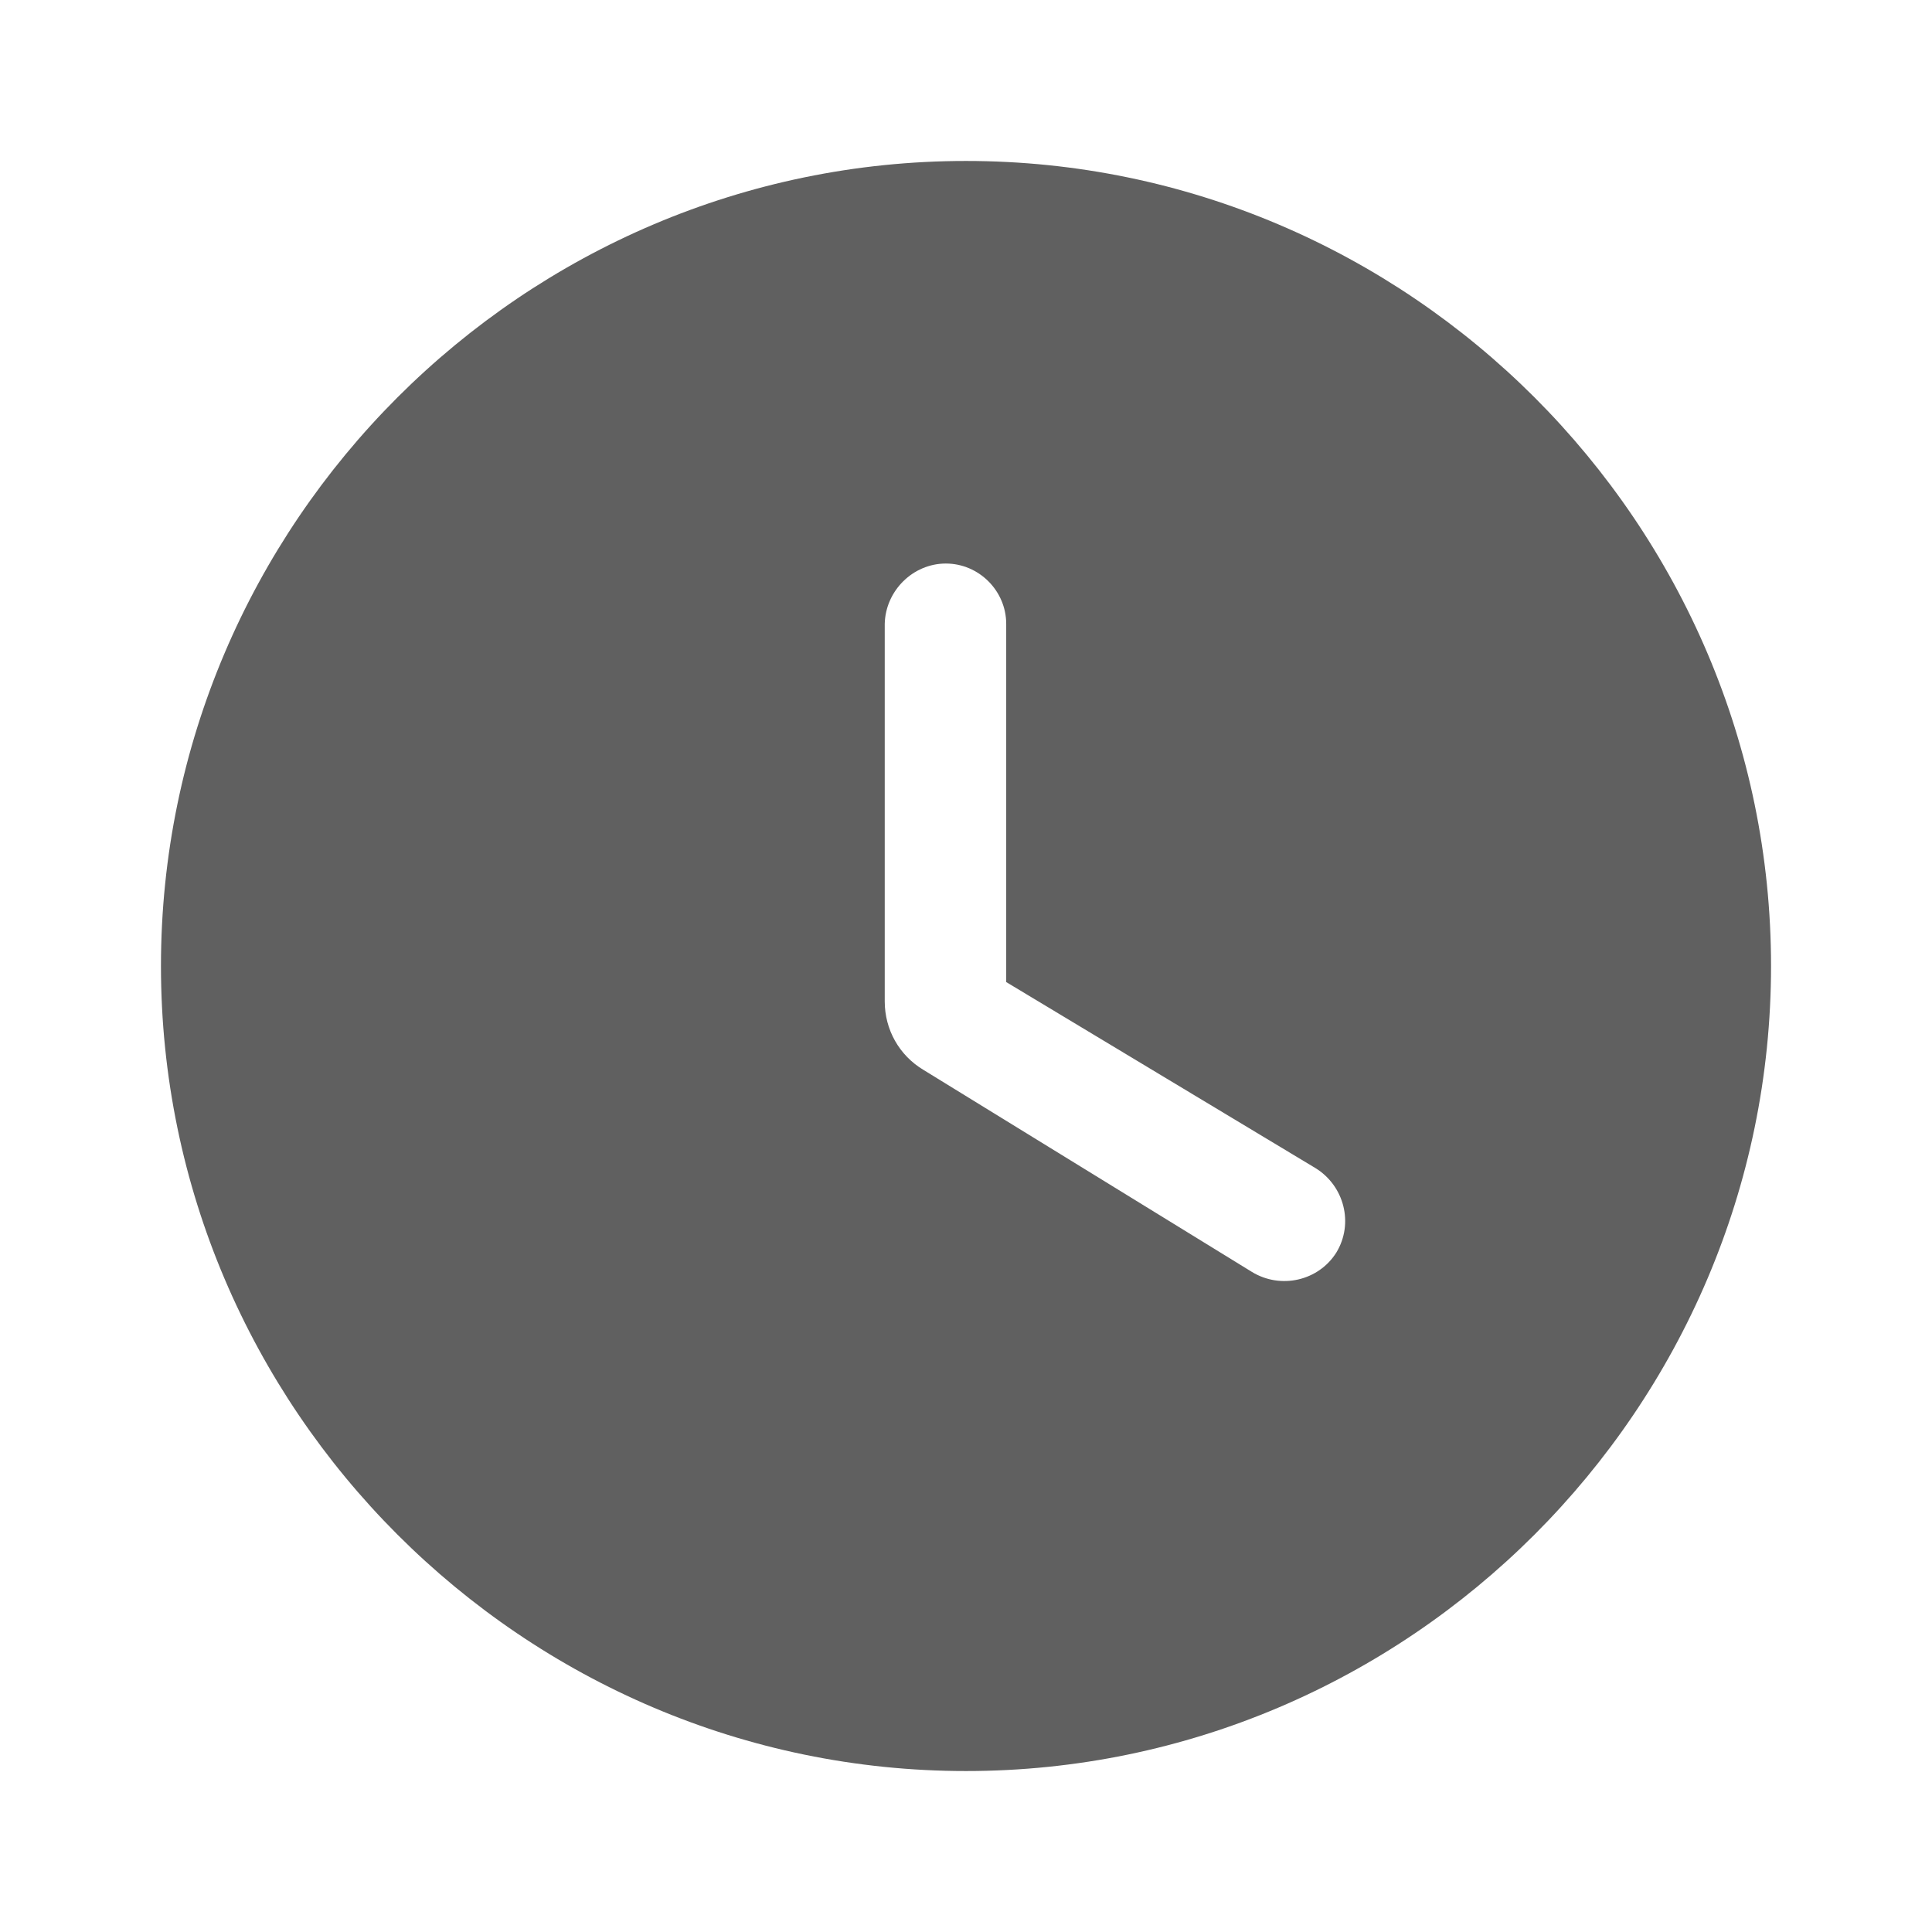
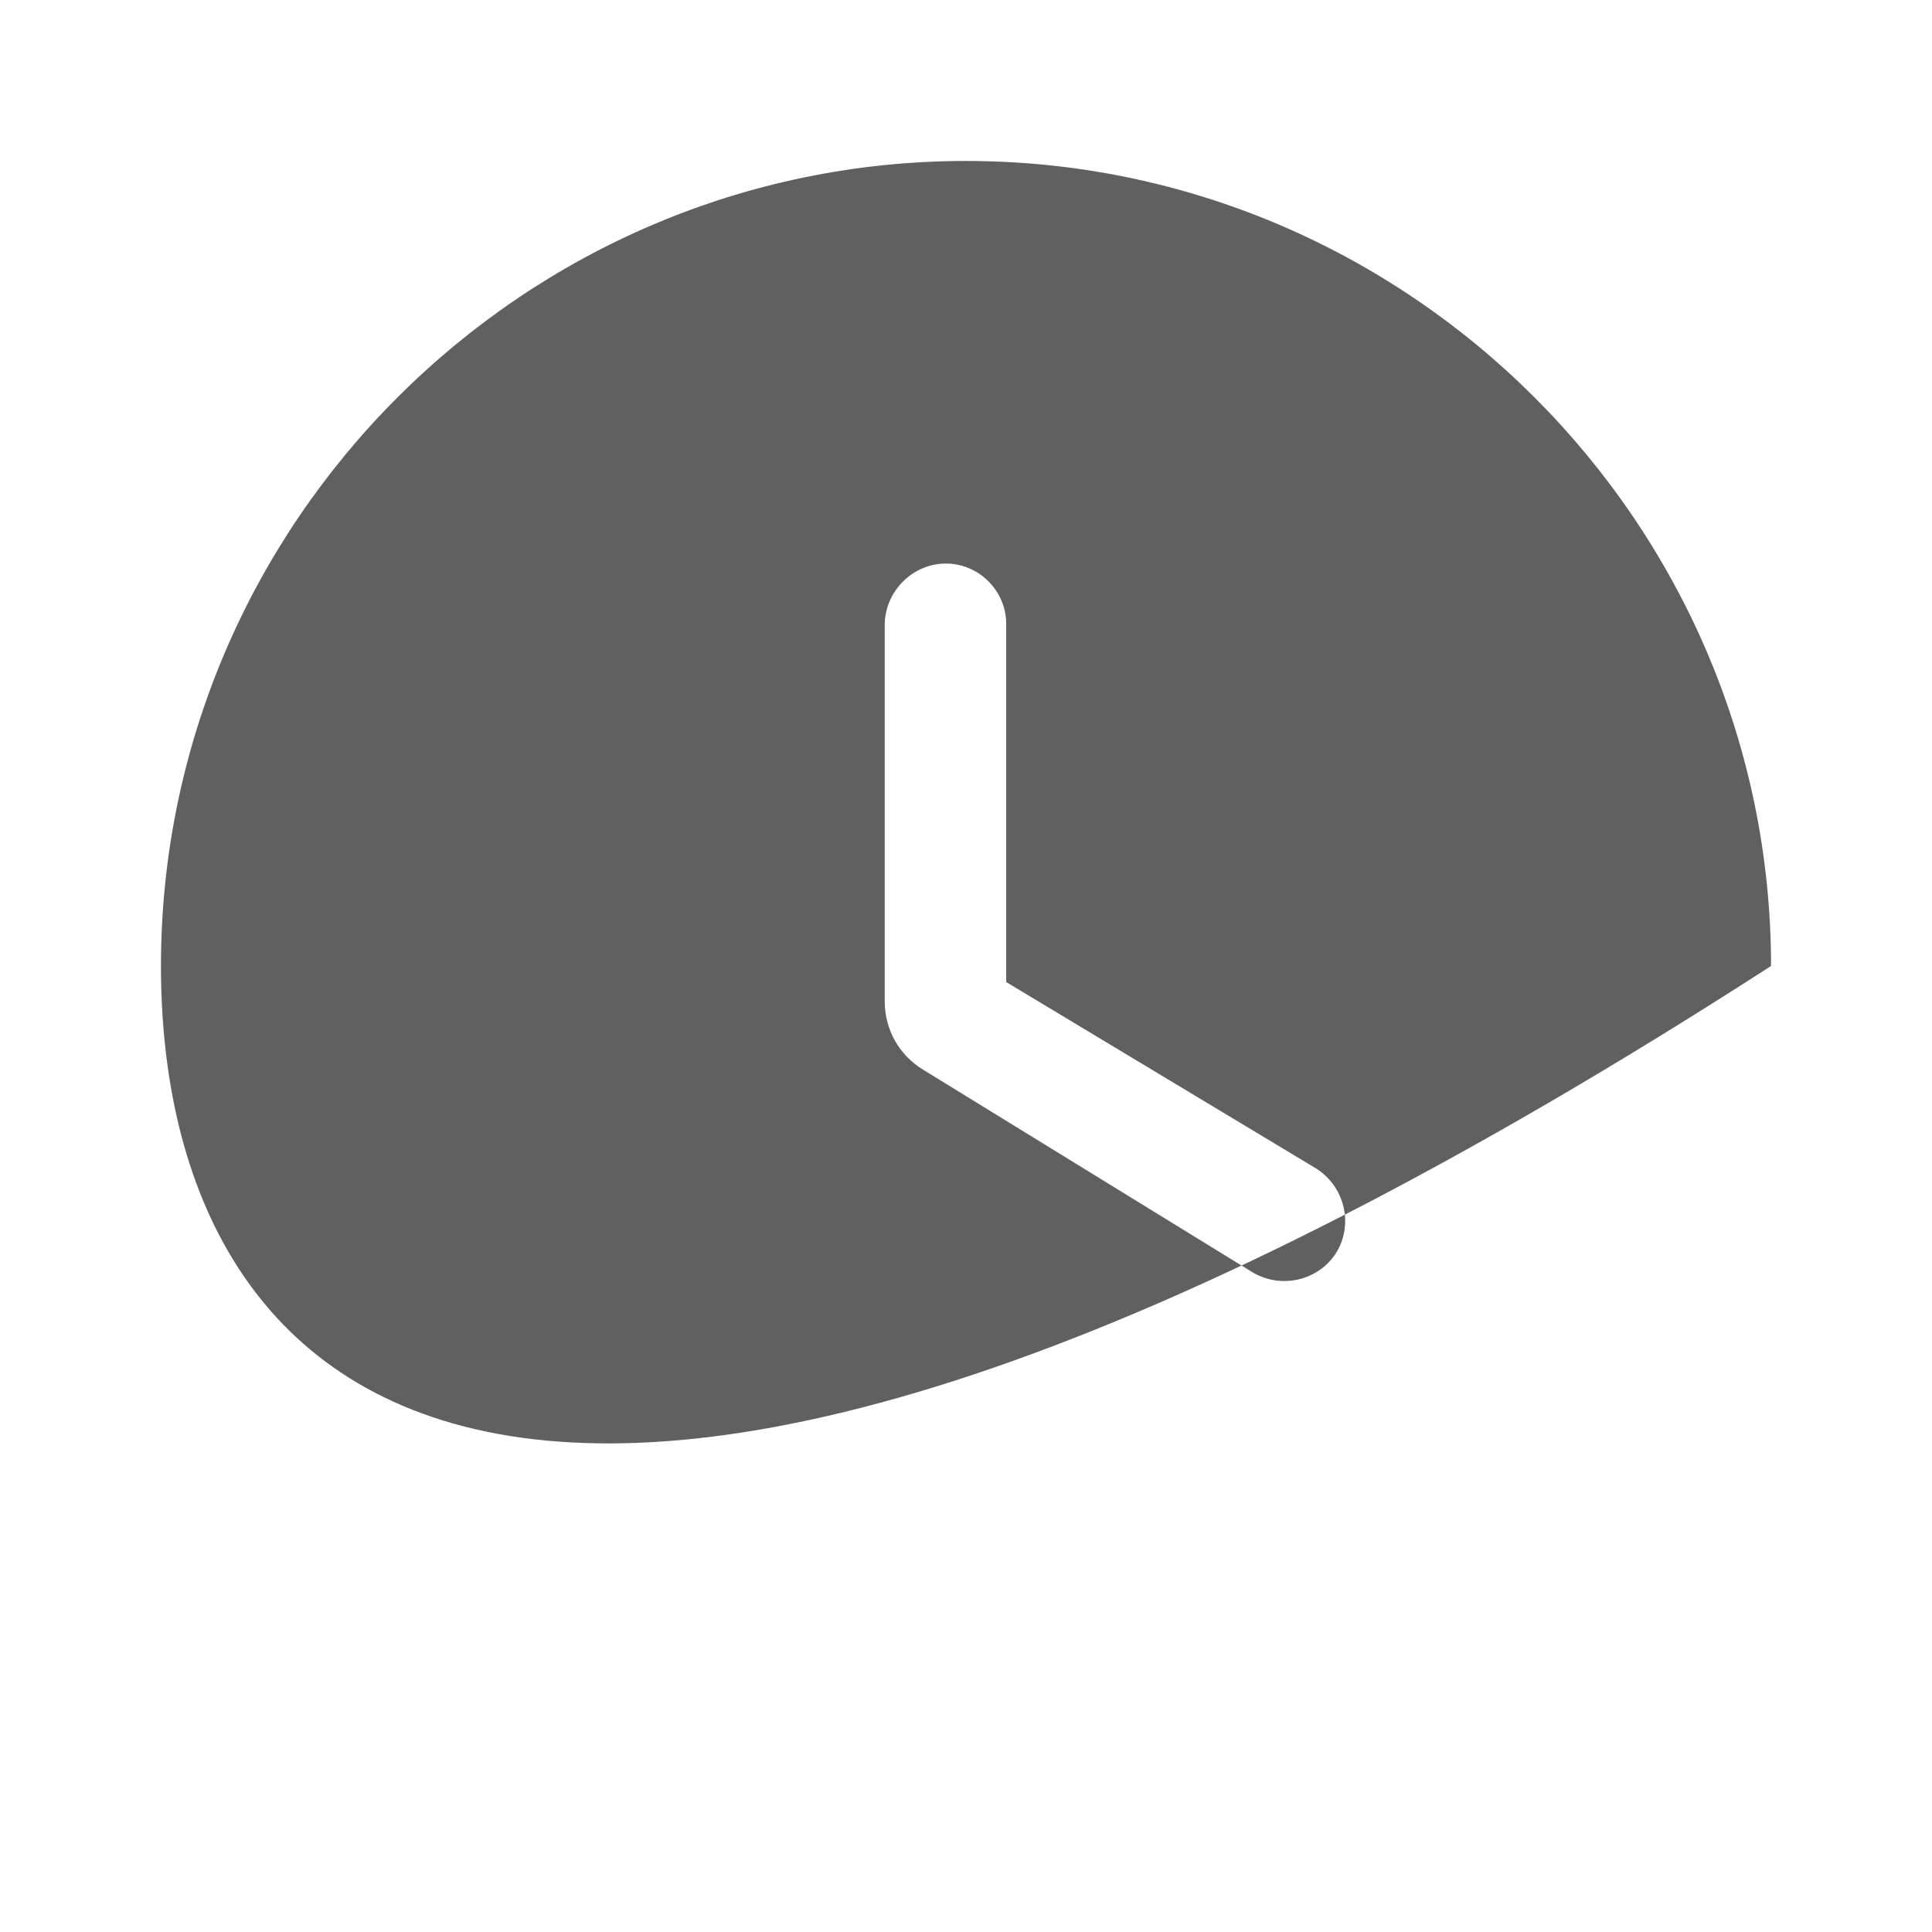
<svg xmlns="http://www.w3.org/2000/svg" width="16" height="16" viewBox="0 0 16 16" fill="none">
-   <path fill-rule="evenodd" clip-rule="evenodd" d="M1.333 8C1.333 4.333 4.333 1.333 8 1.333C11.667 1.333 14.667 4.333 14.667 8C14.667 11.667 11.667 14.667 8 14.667C4.333 14.667 1.333 11.667 1.333 8ZM7.647 8.86L10.367 10.533C10.607 10.68 10.92 10.607 11.067 10.373C11.213 10.133 11.133 9.82 10.893 9.673L8.333 8.133V5.167C8.333 4.893 8.107 4.667 7.833 4.667C7.56 4.667 7.333 4.893 7.327 5.167V8.293C7.327 8.527 7.447 8.74 7.647 8.86Z" fill="#606060" />
+   <path fill-rule="evenodd" clip-rule="evenodd" d="M1.333 8C1.333 4.333 4.333 1.333 8 1.333C11.667 1.333 14.667 4.333 14.667 8C4.333 14.667 1.333 11.667 1.333 8ZM7.647 8.86L10.367 10.533C10.607 10.68 10.92 10.607 11.067 10.373C11.213 10.133 11.133 9.82 10.893 9.673L8.333 8.133V5.167C8.333 4.893 8.107 4.667 7.833 4.667C7.56 4.667 7.333 4.893 7.327 5.167V8.293C7.327 8.527 7.447 8.74 7.647 8.86Z" fill="#606060" />
</svg>